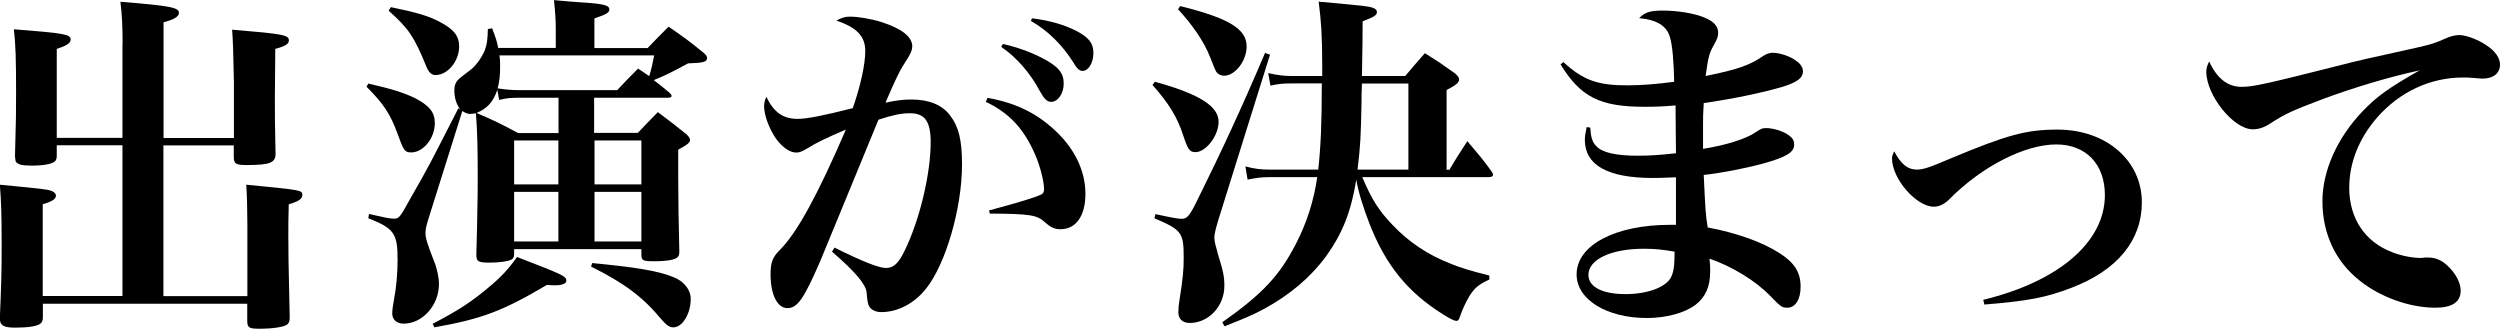
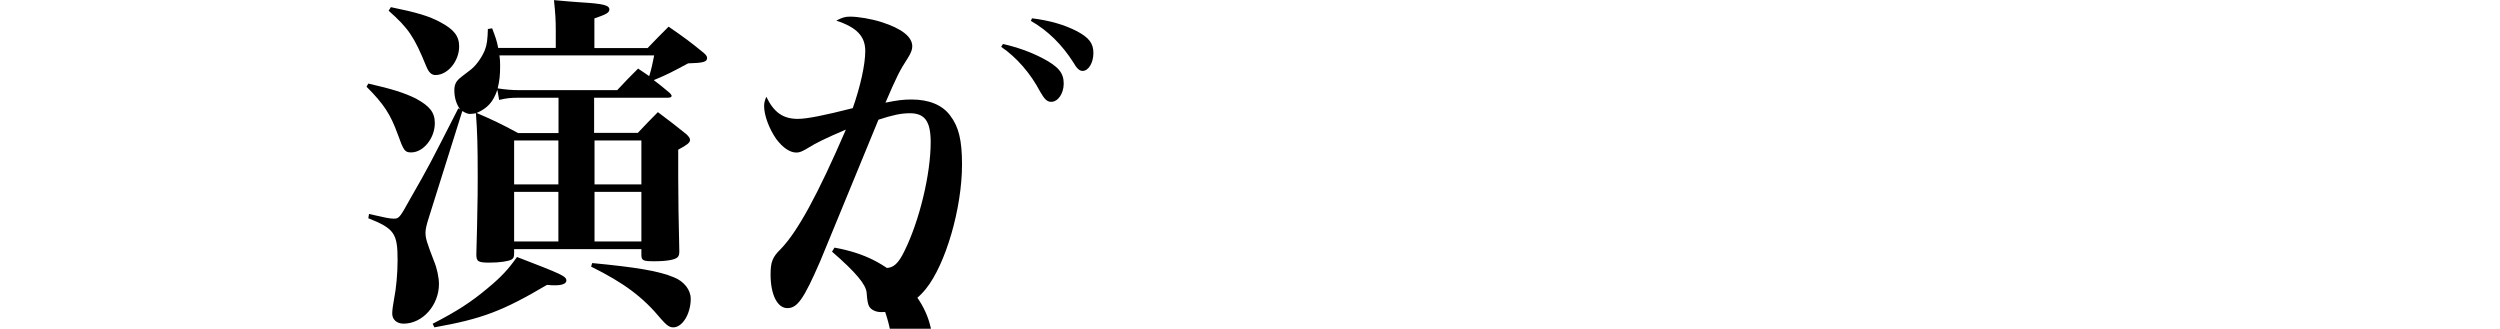
<svg xmlns="http://www.w3.org/2000/svg" id="uuid-2df8e74c-40d9-483e-a1fe-63518a763dae" viewBox="0 0 181.91 23.92">
  <defs>
    <style>.uuid-6a52499f-f45b-489c-9fda-26c7a923e1ad{stroke-width:0px;}</style>
  </defs>
  <g id="uuid-a806b463-00c8-45d5-9e53-5795e27b4223">
-     <path class="uuid-6a52499f-f45b-489c-9fda-26c7a923e1ad" d="M8.92,3.25c0-1.25-.03-2.08-.16-3.12,3.67.29,4.26.42,4.26.81,0,.26-.36.49-1.12.68v8.42h5.12v-4.06q-.05-2.91-.13-3.82c3.74.31,4.13.39,4.13.78,0,.26-.26.42-.99.62l-.03,3.56c0,1.07,0,2.03.05,4.08,0,.65-.42.81-2.13.81-.75,0-.91-.1-.91-.6v-.83h-5.12v10.97h6.11v-5.17c0-1.07-.03-2.21-.08-2.94,4,.39,4.08.39,4.08.75,0,.29-.29.47-.99.68-.03.94-.03,1.72-.03,2.18,0,1.33,0,1.61.1,6.01,0,.31-.05.44-.18.55-.23.18-1.01.31-2.05.31-.73,0-.86-.08-.86-.6v-1.22H3.12v.94c0,.29-.05.39-.16.49-.23.21-.91.31-1.85.31-.86,0-1.12-.16-1.12-.68v-.05c.1-2.34.13-3.25.13-5.17,0-2.37-.03-3.25-.13-4.5,3.22.31,3.43.34,3.74.44.23.1.34.21.34.36,0,.23-.26.42-.96.62v6.68h5.8v-10.97h-4.78v.75c0,.23-.05.36-.16.44-.23.18-.81.29-1.69.29-.68,0-1.01-.08-1.14-.31,0-.03-.03-.16-.05-.36.08-2.81.08-3.25.08-4.65,0-2.39-.03-3.48-.16-4.6,3.69.29,4.13.36,4.13.75,0,.26-.29.44-1.01.68v6.47h4.78V3.25Z" />
    <path class="uuid-6a52499f-f45b-489c-9fda-26c7a923e1ad" d="M26.8,6.08c1.72.39,2.63.68,3.46,1.09,1.01.55,1.38,1.01,1.38,1.79,0,1.09-.83,2.13-1.72,2.13-.47,0-.55-.13-.99-1.35-.52-1.43-1.01-2.18-2.26-3.43l.13-.23ZM43.26,9.67h3.15c.62-.65.81-.86,1.46-1.51.94.7,1.2.91,2.08,1.61.18.18.26.29.26.42,0,.18-.21.36-.86.7v2.03c0,1.59.03,3.2.08,5.36,0,.23-.03.34-.13.44-.18.18-.78.29-1.69.29-.83,0-.94-.05-.94-.49v-.39h-9.26v.31c0,.26-.05.36-.18.44-.21.13-.86.23-1.61.23-.83,0-.96-.08-.96-.6.03-.78.03-1.51.05-1.9.05-2.44.05-2.73.05-3.74,0-2.31-.03-3.25-.13-4.63-.18.03-.31.05-.44.05s-.29-.05-.55-.21l-2.42,7.7c-.18.55-.26.91-.26,1.14,0,.42.1.73.62,2.08.21.49.36,1.2.36,1.66,0,1.56-1.2,2.89-2.57,2.89-.49,0-.83-.29-.83-.73,0-.23.05-.62.13-1.04.16-.78.26-1.92.26-2.86,0-1.92-.23-2.29-2.13-3.04l.05-.31c1.14.26,1.51.34,1.79.34.39,0,.44-.05,1.2-1.43,1.4-2.44,1.4-2.47,3.51-6.6l.13.08c-.26-.36-.42-.83-.42-1.38,0-.39.1-.62.36-.86q.08-.08.73-.57c.44-.31.88-.91,1.12-1.48.16-.39.21-.81.23-1.56l.31-.05c.26.68.34.91.44,1.43h4.19v-1.3c0-.73-.03-1.2-.13-2.18.81.08,1.53.13,1.95.16,1.64.1,2.08.21,2.08.52,0,.23-.23.36-1.09.65v2.16h3.87c.65-.68.88-.91,1.53-1.56,1.17.81,1.53,1.07,2.57,1.92.18.16.23.26.23.36,0,.29-.29.36-1.38.39-1.27.68-1.51.81-2.5,1.22.44.34.62.47,1.17.94.08.08.13.16.13.21,0,.08-.1.13-.26.13h-5.38v2.57ZM28.44.52c1.9.39,2.78.65,3.59,1.09.99.52,1.38,1.01,1.38,1.77,0,1.07-.83,2.08-1.72,2.08-.29,0-.49-.18-.68-.65-.88-2.16-1.3-2.76-2.73-4.03l.16-.26ZM31.48,23.56c1.82-.94,2.81-1.59,3.98-2.57,1.01-.83,1.53-1.4,2.16-2.29,3.3,1.27,3.59,1.4,3.59,1.72,0,.21-.29.34-.81.34-.13,0-.34,0-.6-.03-3.22,1.9-4.71,2.47-8.19,3.09l-.13-.26ZM36.19,6.53c-.31.91-.73,1.35-1.51,1.69,1.27.55,1.69.75,3.02,1.46h2.94v-2.57h-2.81c-.7,0-.94.03-1.51.16l-.13-.73ZM44.92,6.55c.65-.7.86-.91,1.51-1.56.42.29.47.31.81.55.18-.6.23-.86.36-1.51h-11.26c.05.34.05.57.05.81,0,.65-.05,1.09-.18,1.59.52.08,1.01.13,1.61.13h7.1ZM40.63,10.22h-3.22v3.2h3.22v-3.2ZM40.63,13.96h-3.22v3.61h3.22v-3.61ZM43.08,19.14c3.22.31,4.84.57,5.96,1.04.73.29,1.22.91,1.22,1.56,0,1.09-.6,2.08-1.27,2.08-.29,0-.49-.16-.88-.6-1.33-1.61-2.7-2.63-5.1-3.82l.08-.26ZM46.67,10.22h-3.41v3.2h3.41v-3.2ZM46.67,13.96h-3.41v3.61h3.41v-3.61Z" />
-     <path class="uuid-6a52499f-f45b-489c-9fda-26c7a923e1ad" d="M60.73,18.02c2.03,1.01,3.22,1.48,3.74,1.48.55,0,.91-.34,1.35-1.25,1.09-2.21,1.9-5.59,1.9-7.9,0-1.51-.42-2.11-1.51-2.11-.65,0-1.25.13-2.29.47-2.47,6.03-3.9,9.46-4.24,10.3-1.2,2.76-1.66,3.41-2.39,3.41s-1.22-.99-1.22-2.44c0-.91.13-1.27.75-1.87,1.22-1.27,2.68-3.93,4.73-8.68-1.46.62-2.16.96-2.83,1.38-.39.23-.55.29-.78.29-.47,0-.99-.36-1.46-.99-.52-.75-.88-1.72-.88-2.39,0-.21.03-.36.16-.68.55,1.14,1.22,1.61,2.29,1.61.68,0,1.95-.26,4-.78.55-1.56.91-3.17.91-4.16,0-1.07-.62-1.72-2.11-2.21.44-.23.65-.29,1.01-.29.57,0,1.53.16,2.26.39,1.48.47,2.26,1.07,2.26,1.77,0,.23-.08.47-.34.88-.55.83-.83,1.4-1.61,3.22.88-.18,1.3-.23,1.9-.23,1.25,0,2.24.39,2.81,1.17.62.81.86,1.79.86,3.56,0,3.2-1.2,7.28-2.63,9.05-.86,1.07-2.05,1.69-3.25,1.69-.39,0-.73-.16-.88-.42q-.13-.21-.18-.99c-.05-.6-.78-1.48-2.52-2.99l.18-.29ZM71.86,7.12c2.16.39,3.69,1.17,5.12,2.57,1.3,1.3,2,2.83,2,4.42s-.68,2.57-1.82,2.57c-.42,0-.7-.13-1.14-.52-.57-.52-1.07-.6-4-.62l-.05-.23c2.13-.57,3.35-.94,3.82-1.17.13-.08.18-.18.18-.39,0-.55-.31-1.77-.68-2.57-.81-1.85-1.9-2.99-3.56-3.77l.13-.29ZM72.98,3.2c1.01.23,1.98.57,2.83,1.01,1.2.62,1.59,1.09,1.59,1.87,0,.73-.42,1.33-.91,1.33-.29,0-.49-.18-.81-.75-.7-1.33-1.72-2.5-2.83-3.25l.13-.21ZM75.08,1.33c1.3.16,2.37.47,3.28.94.88.47,1.2.88,1.2,1.59s-.36,1.3-.78,1.3c-.23,0-.42-.16-.68-.62-.83-1.3-1.85-2.31-3.09-3.02l.08-.18Z" />
-     <path class="uuid-6a52499f-f45b-489c-9fda-26c7a923e1ad" d="M84.04,5.95c3.2.88,4.63,1.77,4.63,2.91,0,1.01-.91,2.21-1.69,2.21-.42,0-.55-.21-.88-1.2-.42-1.33-1.07-2.37-2.24-3.69l.18-.23ZM84.07,15.58c1.35.29,1.64.34,1.92.34.39,0,.57-.21,1.12-1.33,1.79-3.61,3.25-6.76,4.94-10.74l.36.13-3.74,11.96c-.21.7-.31,1.09-.31,1.35,0,.23.08.55.26,1.2.39,1.25.47,1.64.47,2.31,0,1.48-1.14,2.7-2.52,2.7-.52,0-.83-.29-.83-.78,0-.23.03-.55.08-.86.26-1.64.31-2.26.31-3.09,0-1.85-.13-2.03-2.13-2.89l.08-.31ZM85.87.44c3.54.88,4.84,1.66,4.84,2.94,0,1.04-.83,2.13-1.64,2.13-.23,0-.44-.1-.57-.29q-.1-.16-.47-1.12c-.44-1.09-1.2-2.21-2.31-3.43l.16-.23ZM99.13,12.9c.68,1.61,1.2,2.44,2.24,3.51,1.14,1.2,2.52,2.13,4.19,2.78.7.29,1.46.52,2.81.86v.29c-.78.36-1.07.6-1.46,1.22-.26.44-.52,1.01-.65,1.4-.08.29-.16.39-.29.39s-.42-.13-.99-.49c-2.57-1.61-4.16-3.59-5.33-6.58-.44-1.14-.81-2.29-.96-3.2-.39,2.34-.99,3.87-2.18,5.54-1.14,1.56-2.65,2.83-4.52,3.85-.81.44-1.43.7-2.89,1.27l-.16-.29c2.94-2.08,4.16-3.38,5.38-5.75.78-1.53,1.27-3.07,1.53-4.81h-3.48c-.6,0-.96.05-1.59.18l-.16-.96c.7.18,1.12.23,1.74.23h3.56c.18-1.61.26-3.33.26-6.27h-2.21c-.62,0-.91.03-1.53.16l-.16-.91c.73.16,1.2.21,1.69.21h2.24v-.73c0-2.21-.08-3.3-.26-4.68,3.46.31,3.61.34,3.93.44.21.08.31.18.31.31,0,.23-.18.36-1.04.68q0,1.48-.05,3.98h3.15c.62-.73.81-.96,1.43-1.66.99.62,1.27.81,2.18,1.46.21.18.31.31.31.44,0,.23-.21.42-.91.78v5.8h.21c.55-.94.73-1.2,1.3-2.08.81.96,1.07,1.25,1.77,2.21.05.08.1.18.1.23,0,.13-.13.18-.36.18h-9.15ZM102.48,12.35v-6.27h-3.38c-.03.62-.03,1.09-.03,1.4-.05,2.47-.08,3.12-.29,4.86h3.69Z" />
-     <path class="uuid-6a52499f-f45b-489c-9fda-26c7a923e1ad" d="M113.76,4.52c1.46,1.33,2.5,1.69,4.65,1.69,1.04,0,2.24-.1,3.41-.26-.03-1.48-.13-2.68-.31-3.25-.23-.83-.99-1.27-2.24-1.38.44-.44.81-.55,1.72-.55,1.01,0,2.21.18,2.94.47.75.29,1.09.65,1.09,1.14,0,.26-.05.44-.34.94-.34.62-.39.91-.57,2.21,2.39-.49,3.2-.78,4.19-1.46.26-.16.47-.23.7-.23.49,0,1.3.26,1.72.6.31.21.47.49.47.75,0,.49-.44.81-1.53,1.14-1.53.44-3.54.86-5.69,1.17-.05.75-.05,1.12-.05,1.59v1.74c1.66-.26,3.15-.73,3.85-1.22.39-.26.47-.29.75-.29.52,0,1.25.23,1.64.52.29.21.39.39.39.68,0,.57-.57.91-2.26,1.38-1.33.36-3.09.7-4.32.83.13,2.7.13,2.81.29,3.82,2.08.39,3.93,1.04,5.23,1.87,1.09.7,1.53,1.4,1.53,2.44,0,.94-.39,1.53-.96,1.53-.39,0-.47-.05-1.25-.86-1.09-1.12-2.81-2.16-4.42-2.71.05.44.05.62.05.94,0,1.09-.34,1.87-1.09,2.44-.78.57-2.11.94-3.51.94-2.94,0-5.12-1.35-5.12-3.17,0-2.13,2.81-3.61,6.79-3.61h.44v-3.46c-1.12.05-1.35.05-1.69.05-3.28,0-4.94-.94-4.94-2.76,0-.23.03-.47.13-.94l.26.03c.05.73.16,1.07.44,1.35.42.47,1.43.7,3.02.7.88,0,1.61-.05,2.78-.18,0-.57-.03-2.63-.03-3.48-.81.08-1.56.1-2.26.1-3.22,0-4.65-.7-6.11-3.09l.23-.18ZM119.61,18.1c-2.39,0-4.03.78-4.03,1.9,0,.88,1.01,1.4,2.7,1.4,1.56,0,2.86-.47,3.28-1.17.21-.39.29-.81.29-1.92-.91-.16-1.48-.21-2.24-.21Z" />
-     <path class="uuid-6a52499f-f45b-489c-9fda-26c7a923e1ad" d="M144.29,21.82c5.51-1.33,8.87-4.21,8.87-7.62,0-2.26-1.38-3.69-3.54-3.69-2.29,0-5.43,1.61-7.77,3.98-.36.36-.73.55-1.14.55-1.27,0-3.04-2.03-3.04-3.51,0-.13.03-.26.16-.52.49.94.99,1.33,1.64,1.33.44,0,.88-.13,2.39-.78,4.16-1.74,5.56-2.13,7.85-2.13,3.54,0,6.14,2.24,6.14,5.3,0,2.76-1.79,4.94-5.12,6.21-1.82.7-3.12.96-6.34,1.22l-.08-.34Z" />
-     <path class="uuid-6a52499f-f45b-489c-9fda-26c7a923e1ad" d="M163.11,6.32c.83,0,1.77-.21,7-1.53,1.3-.34,2.21-.55,5.77-1.33,1.04-.23,1.35-.34,2.11-.68.36-.16.7-.23.96-.23.47,0,1.33.31,1.95.73.68.44,1.01.94,1.01,1.43,0,.62-.49,1.01-1.27,1.01-.16,0-.39-.03-.68-.05-.34-.03-.44-.03-.75-.03-2.37,0-4.6,1.04-6.24,2.91-1.33,1.53-2.03,3.3-2.03,5.12,0,2.21,1.14,3.93,3.12,4.68.65.26,1.48.42,2.08.42.05,0,.16,0,.29-.03h.26c.49,0,.96.18,1.35.55.62.55,1.01,1.27,1.01,1.85,0,.83-.6,1.25-1.85,1.25-1.87,0-4.03-.78-5.51-1.98-1.77-1.4-2.7-3.43-2.7-5.77,0-2.21,1.07-4.6,2.91-6.53,1.01-1.07,1.95-1.74,4.16-2.99-2.26.49-4.78,1.25-7.02,2.08-2.21.83-2.78,1.09-3.82,1.77-.47.31-.88.44-1.3.44-1.4,0-3.38-2.47-3.38-4.19,0-.26.05-.42.21-.75.57,1.25,1.35,1.85,2.37,1.85Z" />
+     <path class="uuid-6a52499f-f45b-489c-9fda-26c7a923e1ad" d="M60.73,18.02c2.03,1.01,3.22,1.48,3.74,1.48.55,0,.91-.34,1.35-1.25,1.09-2.21,1.9-5.59,1.9-7.9,0-1.51-.42-2.11-1.51-2.11-.65,0-1.25.13-2.29.47-2.47,6.03-3.9,9.46-4.24,10.3-1.2,2.76-1.66,3.41-2.39,3.41s-1.22-.99-1.22-2.44c0-.91.13-1.27.75-1.87,1.22-1.27,2.68-3.93,4.73-8.68-1.46.62-2.16.96-2.83,1.38-.39.23-.55.29-.78.29-.47,0-.99-.36-1.46-.99-.52-.75-.88-1.72-.88-2.39,0-.21.03-.36.16-.68.55,1.14,1.22,1.61,2.29,1.61.68,0,1.95-.26,4-.78.55-1.56.91-3.17.91-4.16,0-1.07-.62-1.72-2.11-2.21.44-.23.65-.29,1.01-.29.57,0,1.53.16,2.26.39,1.48.47,2.26,1.07,2.26,1.77,0,.23-.08.47-.34.88-.55.83-.83,1.4-1.61,3.22.88-.18,1.3-.23,1.9-.23,1.25,0,2.24.39,2.81,1.17.62.81.86,1.79.86,3.56,0,3.2-1.2,7.28-2.63,9.05-.86,1.07-2.05,1.69-3.25,1.69-.39,0-.73-.16-.88-.42q-.13-.21-.18-.99c-.05-.6-.78-1.48-2.52-2.99l.18-.29Zc2.16.39,3.69,1.17,5.12,2.57,1.3,1.3,2,2.83,2,4.42s-.68,2.57-1.82,2.57c-.42,0-.7-.13-1.14-.52-.57-.52-1.07-.6-4-.62l-.05-.23c2.13-.57,3.35-.94,3.82-1.17.13-.08.18-.18.18-.39,0-.55-.31-1.77-.68-2.57-.81-1.85-1.9-2.99-3.56-3.77l.13-.29ZM72.98,3.2c1.01.23,1.98.57,2.83,1.01,1.2.62,1.59,1.09,1.59,1.87,0,.73-.42,1.33-.91,1.33-.29,0-.49-.18-.81-.75-.7-1.33-1.72-2.5-2.83-3.25l.13-.21ZM75.08,1.33c1.3.16,2.37.47,3.28.94.88.47,1.2.88,1.2,1.59s-.36,1.3-.78,1.3c-.23,0-.42-.16-.68-.62-.83-1.3-1.85-2.31-3.09-3.02l.08-.18Z" />
  </g>
</svg>